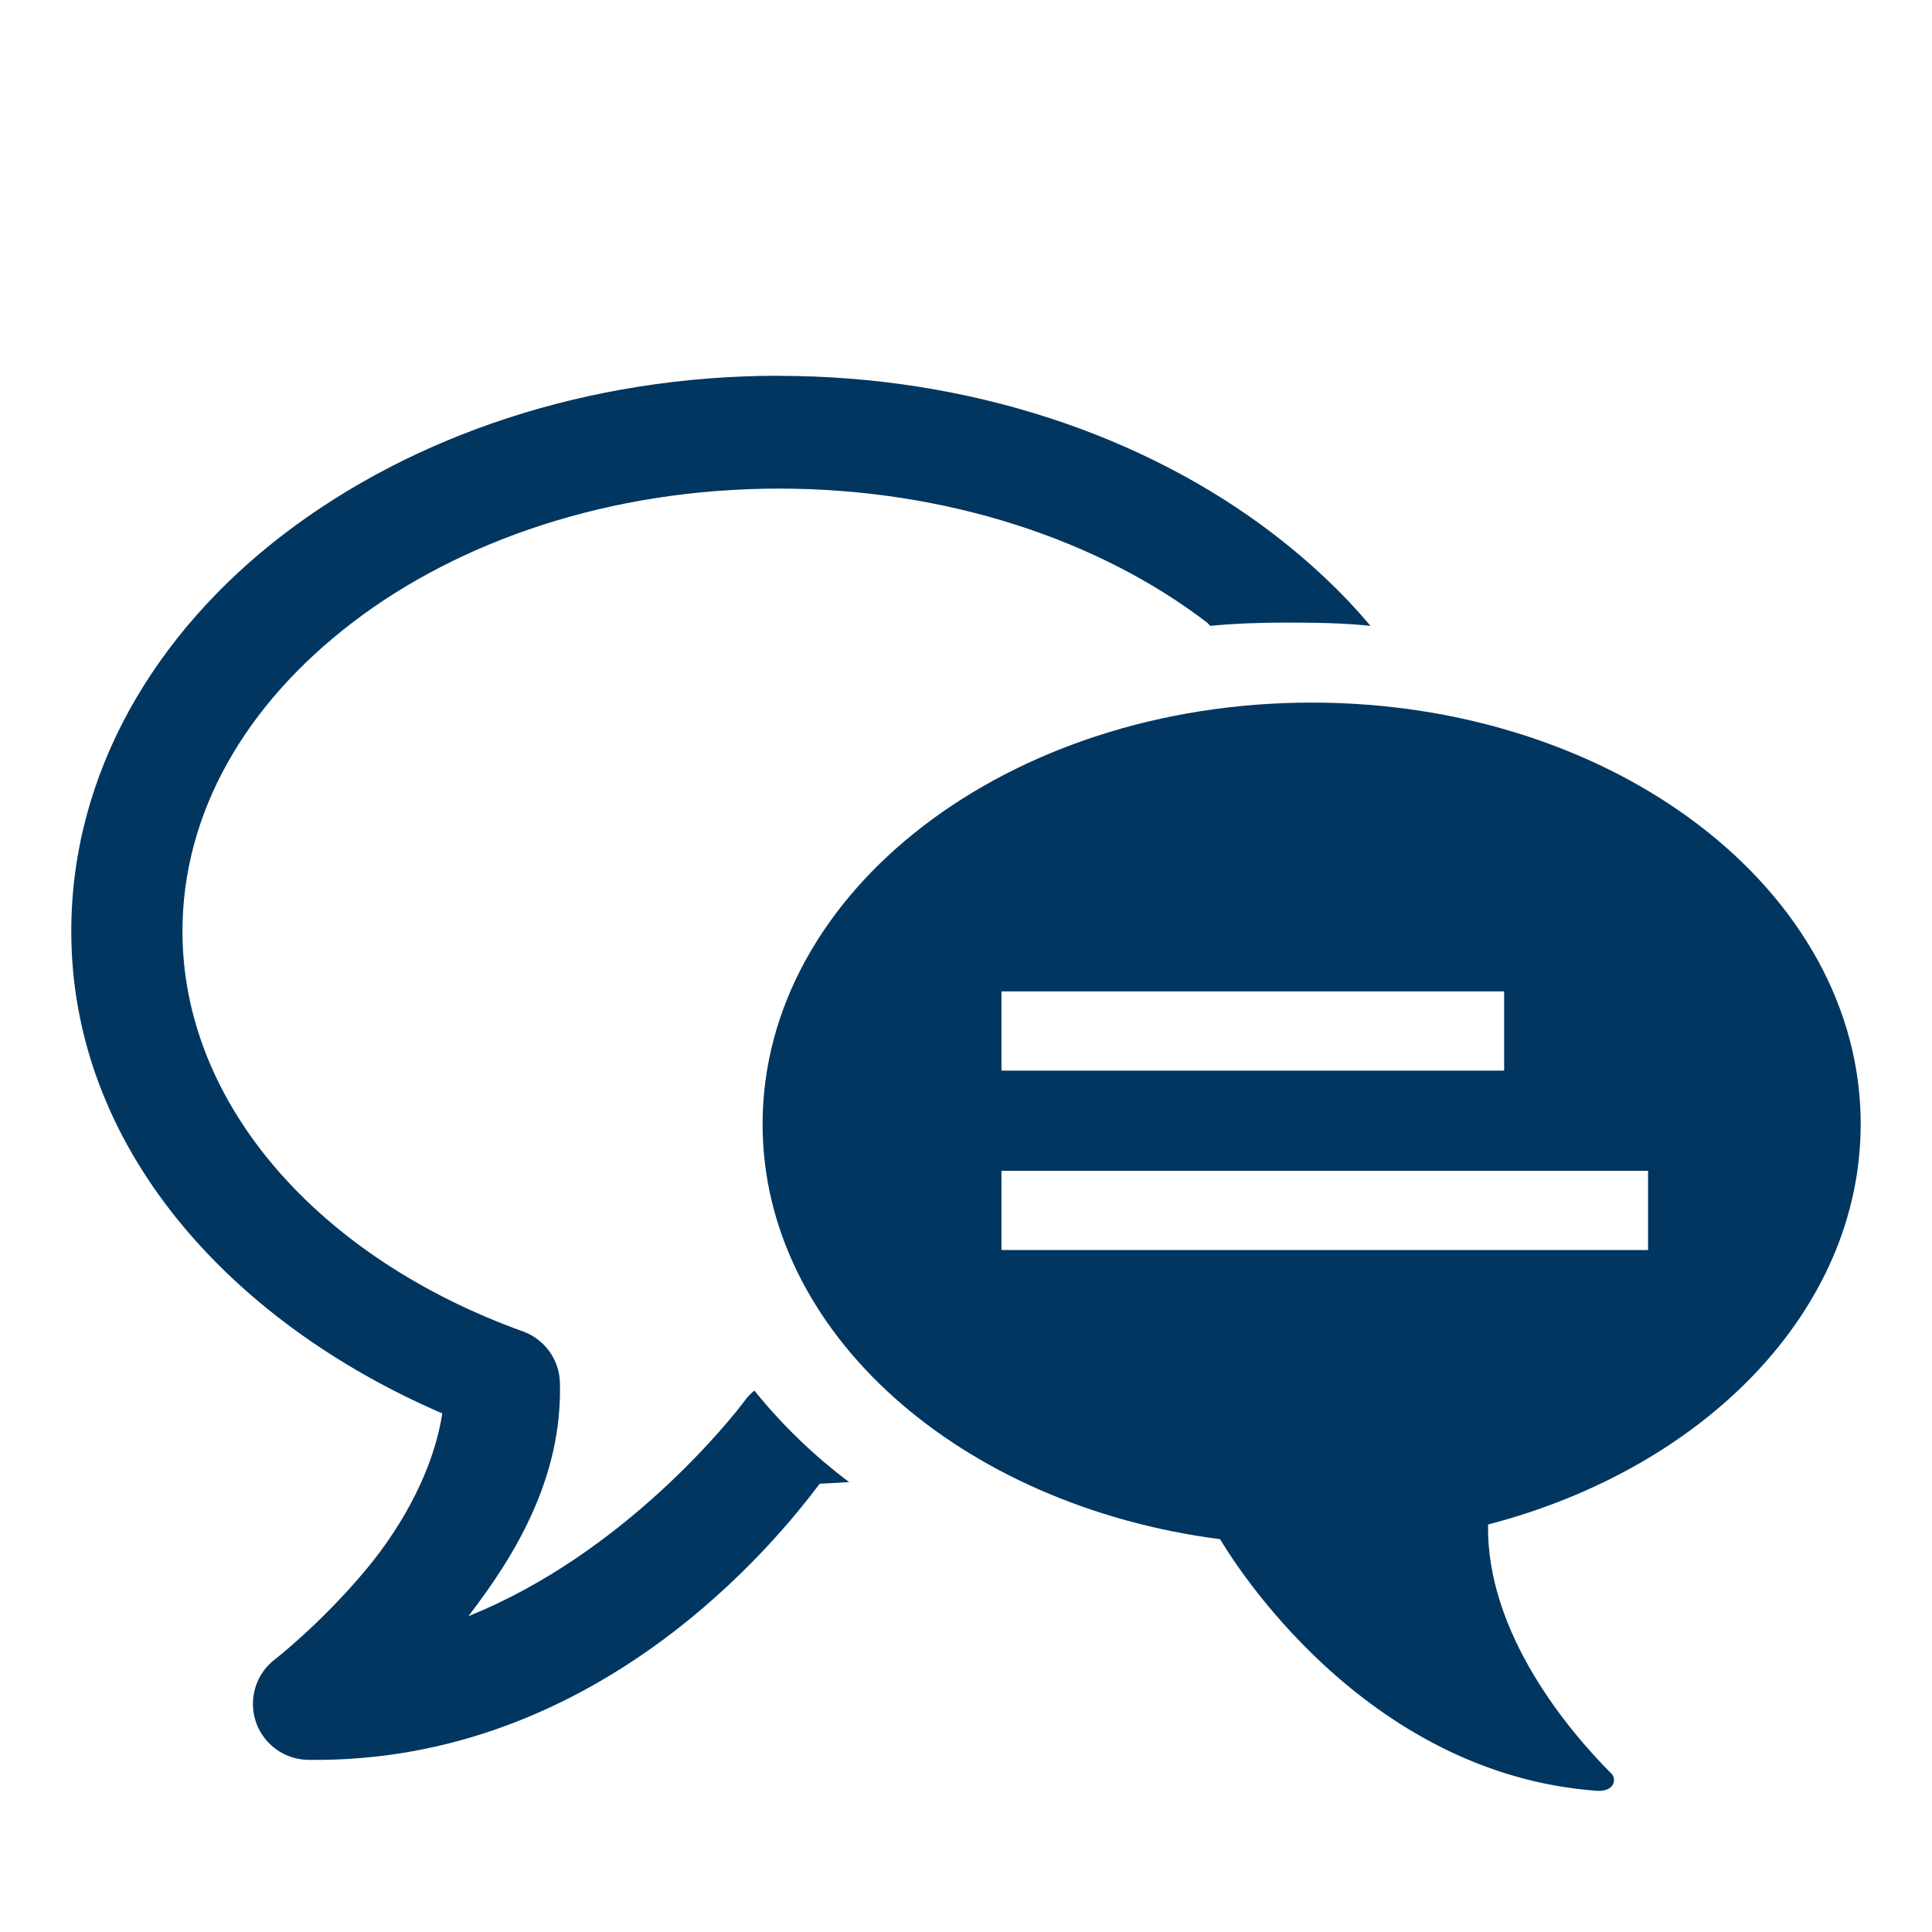
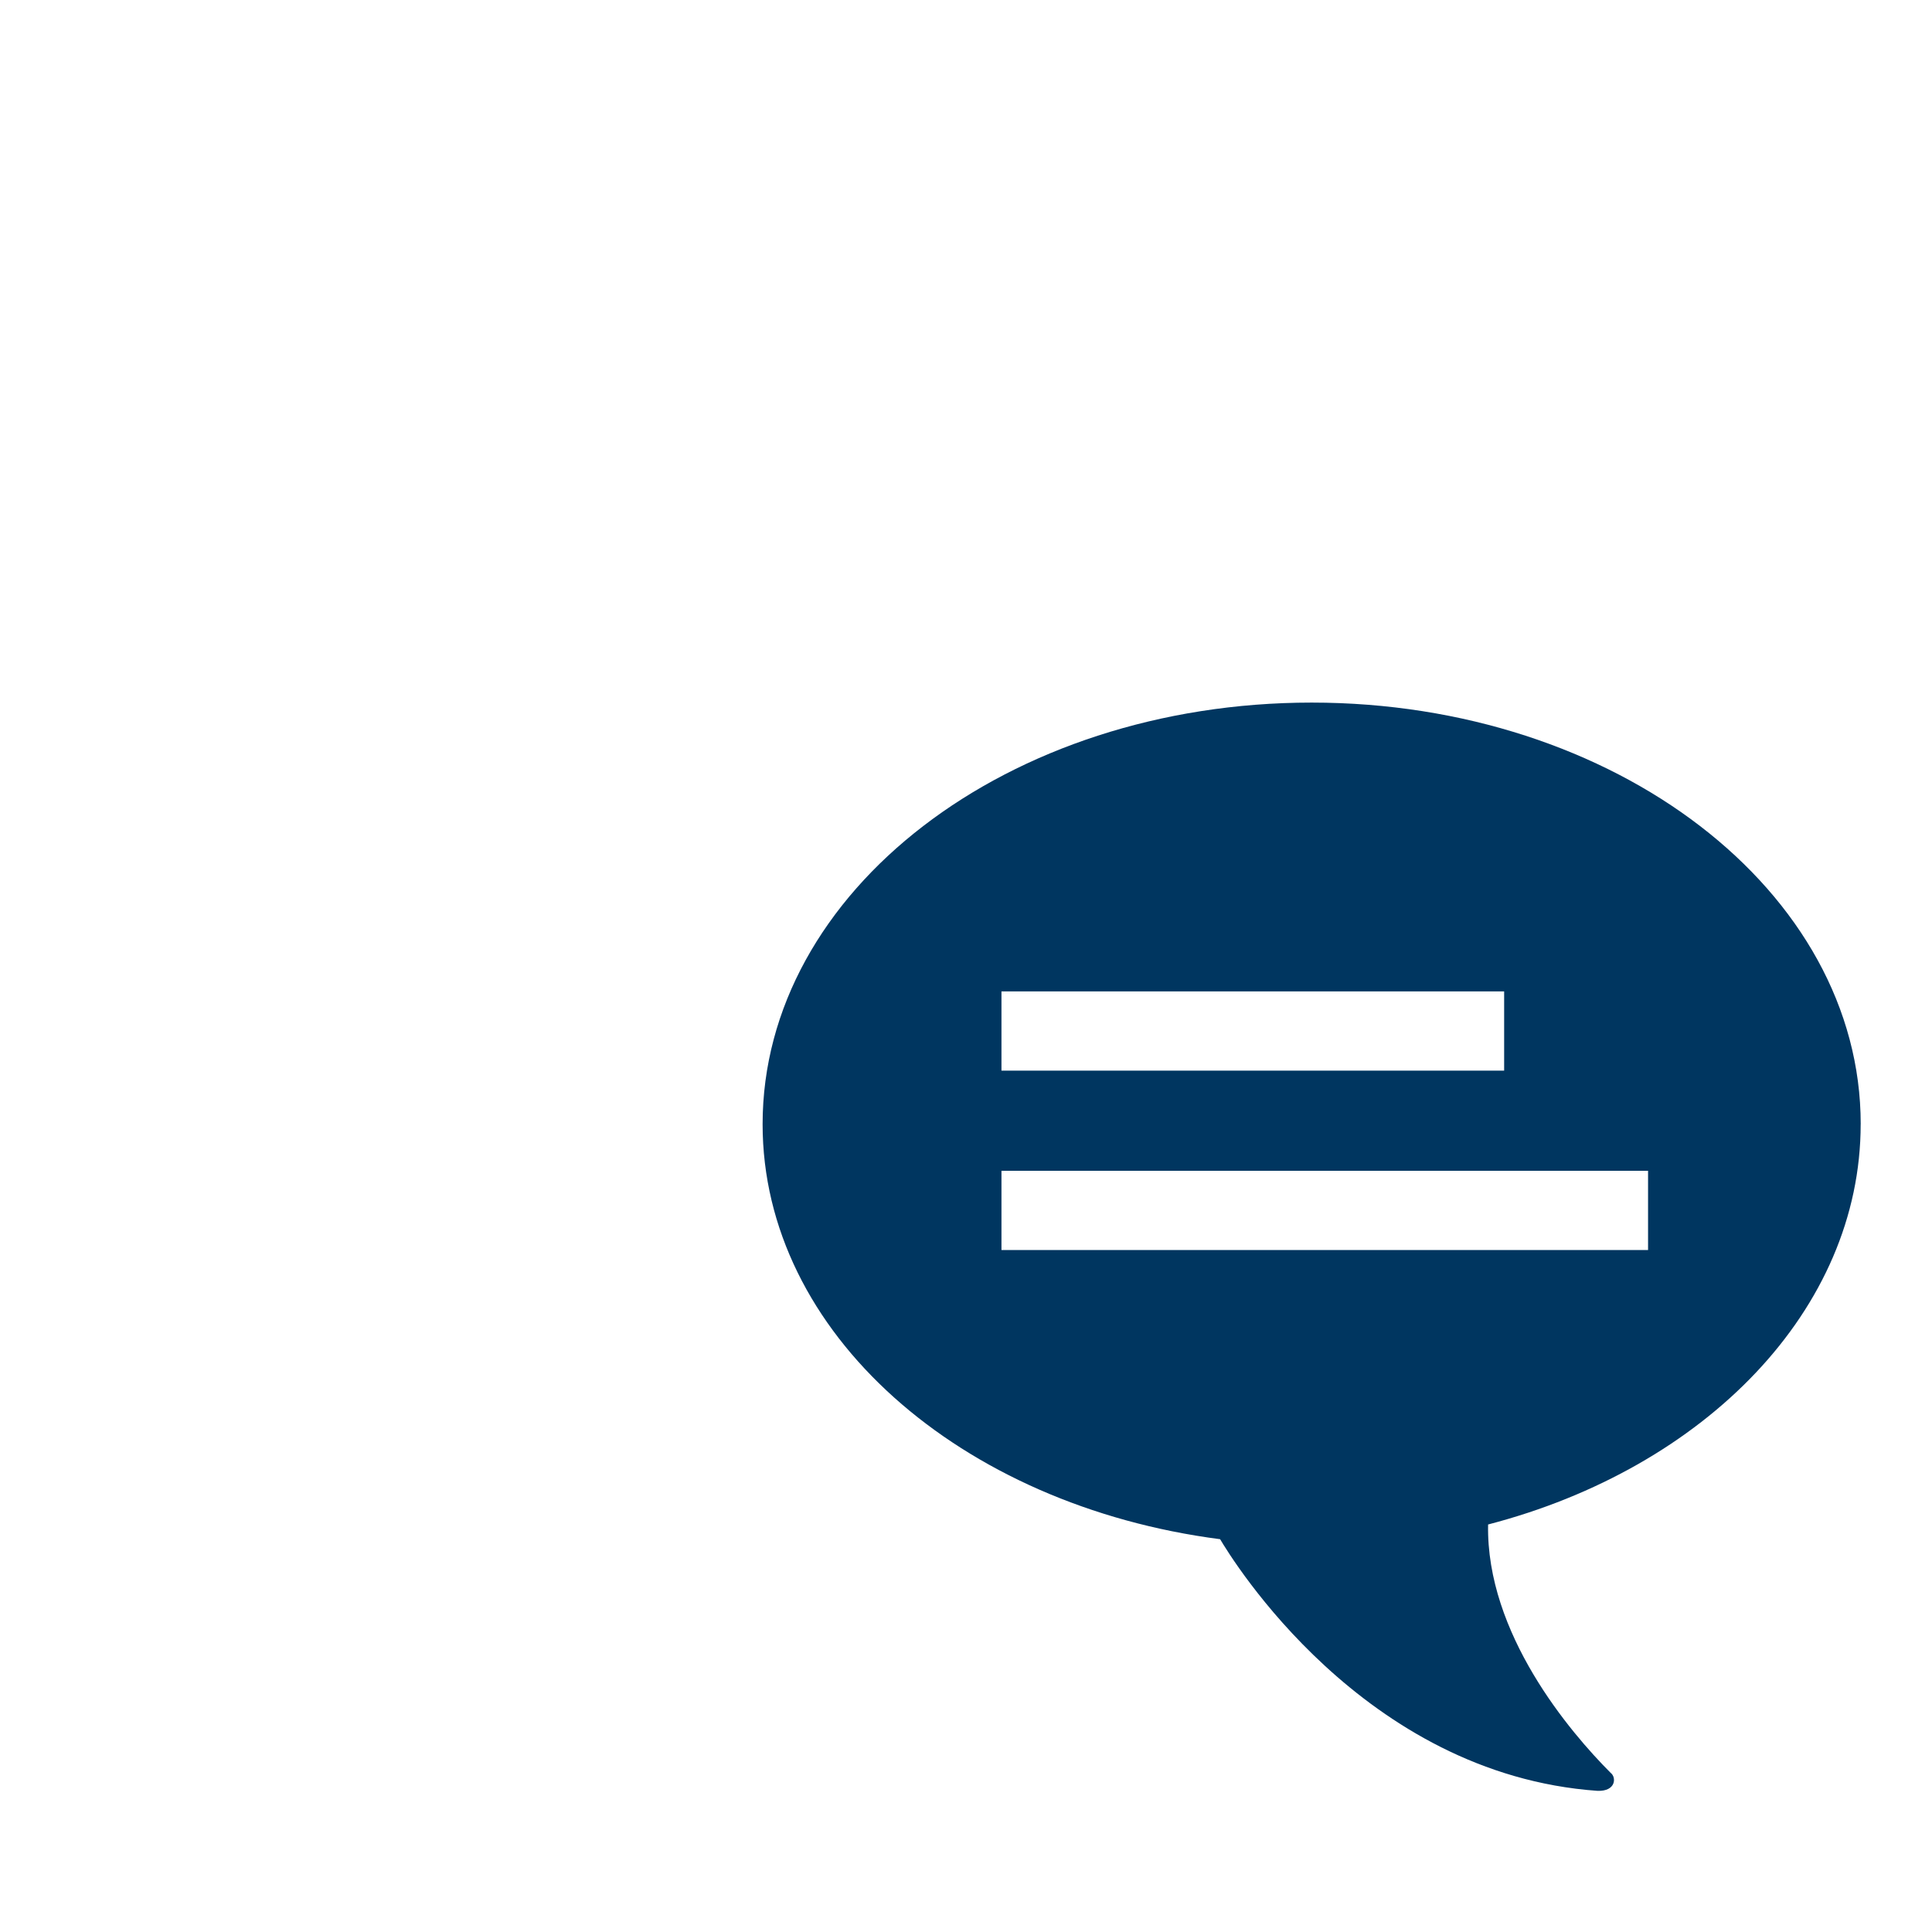
<svg xmlns="http://www.w3.org/2000/svg" id="Layer_1" data-name="Layer 1" viewBox="0 0 432 432">
  <defs>
    <style>
      .cls-1 {
        fill: #003660;
      }
    </style>
  </defs>
-   <path id="path35019" class="cls-1" d="m174.1,84.02c-42.71,0-81.82,13.38-110.67,35.44-28.86,22.07-47.49,53.5-47.49,88.79,0,47.89,35,87.1,82.95,107.79-1.83,12.08-8.51,24.74-17.17,35.08-10.13,12.11-20.46,20.09-20.46,20.09-5.39,4.31-6.28,12.18-1.97,17.59,2.35,2.94,5.89,4.66,9.64,4.71,64.9.85,104.98-49.28,114.36-61.75,2.23-.11,4.38-.2,6.58-.36-8.09-6.08-15.11-12.93-21.19-20.46-.67.54-1.28,1.15-1.83,1.83-3.07,4.2-27.1,34.57-62.11,48.6,10.69-13.88,21.03-31.17,20.46-52.25-.15-5.05-3.32-9.52-8.04-11.33-46.06-16.5-76.36-51.09-76.36-89.52,0-26.46,14.02-50.72,38-69.06,23.97-18.34,57.7-29.96,95.37-29.96s71.83,11.63,95.73,29.96c.27.21.45.51.73.73,5.56-.53,11.08-.73,16.81-.73,6.36,0,12.86.08,19,.73-6.25-7.45-13.61-14.34-21.6-20.46-28.78-22.08-68.03-35.44-110.75-35.44h0Z" />
  <path class="cls-1" d="m416.06,251.37c0-52.09-54.87-94.27-122.77-94.27-67.9,0-122.77,42.18-122.77,94.27,0,46.69,44.23,85.27,102.3,92.8,2.54,4.27,31.88,52.55,84.4,56.27,4.13.13,4.24-3.03,2.93-4.02-9.1-9.1-27.87-31.17-27.41-55.54,48.54-12.62,83.31-48.03,83.31-89.52Zm-192.13-29.69h112.4v17.72h-112.4v-17.72Zm144.58,57.83h-144.58v-17.72h144.58v17.72Z" />
</svg>